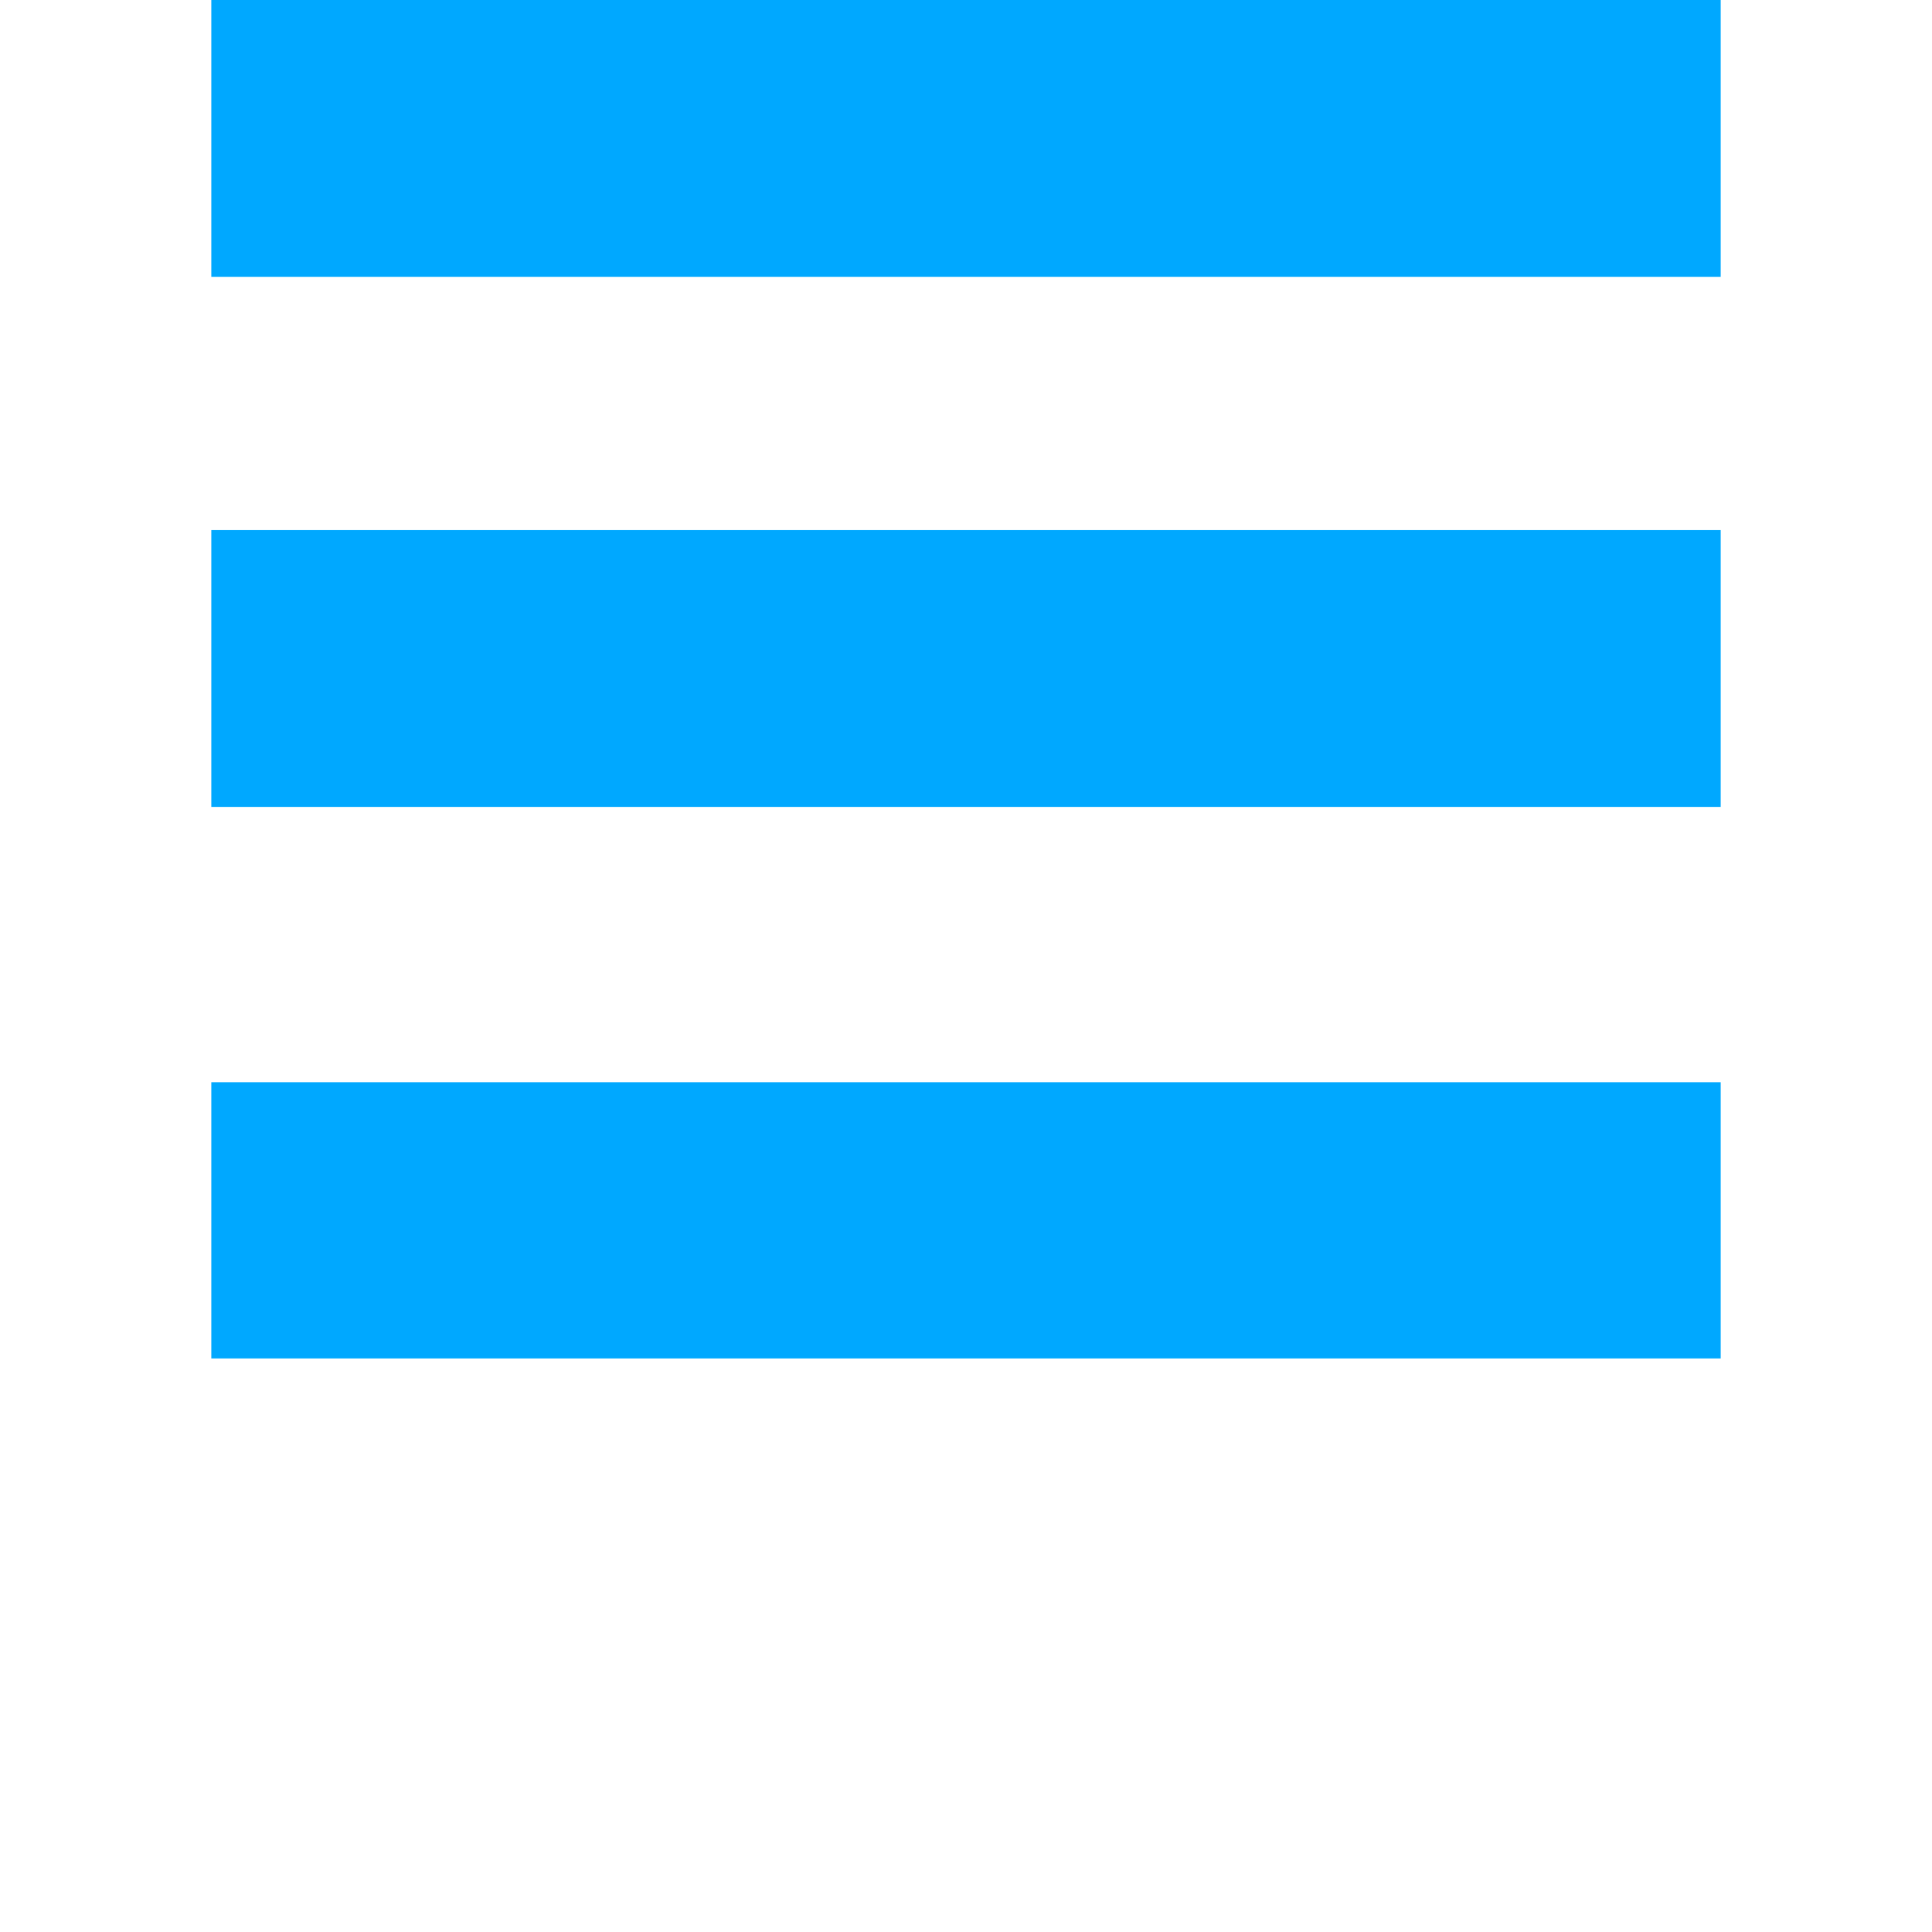
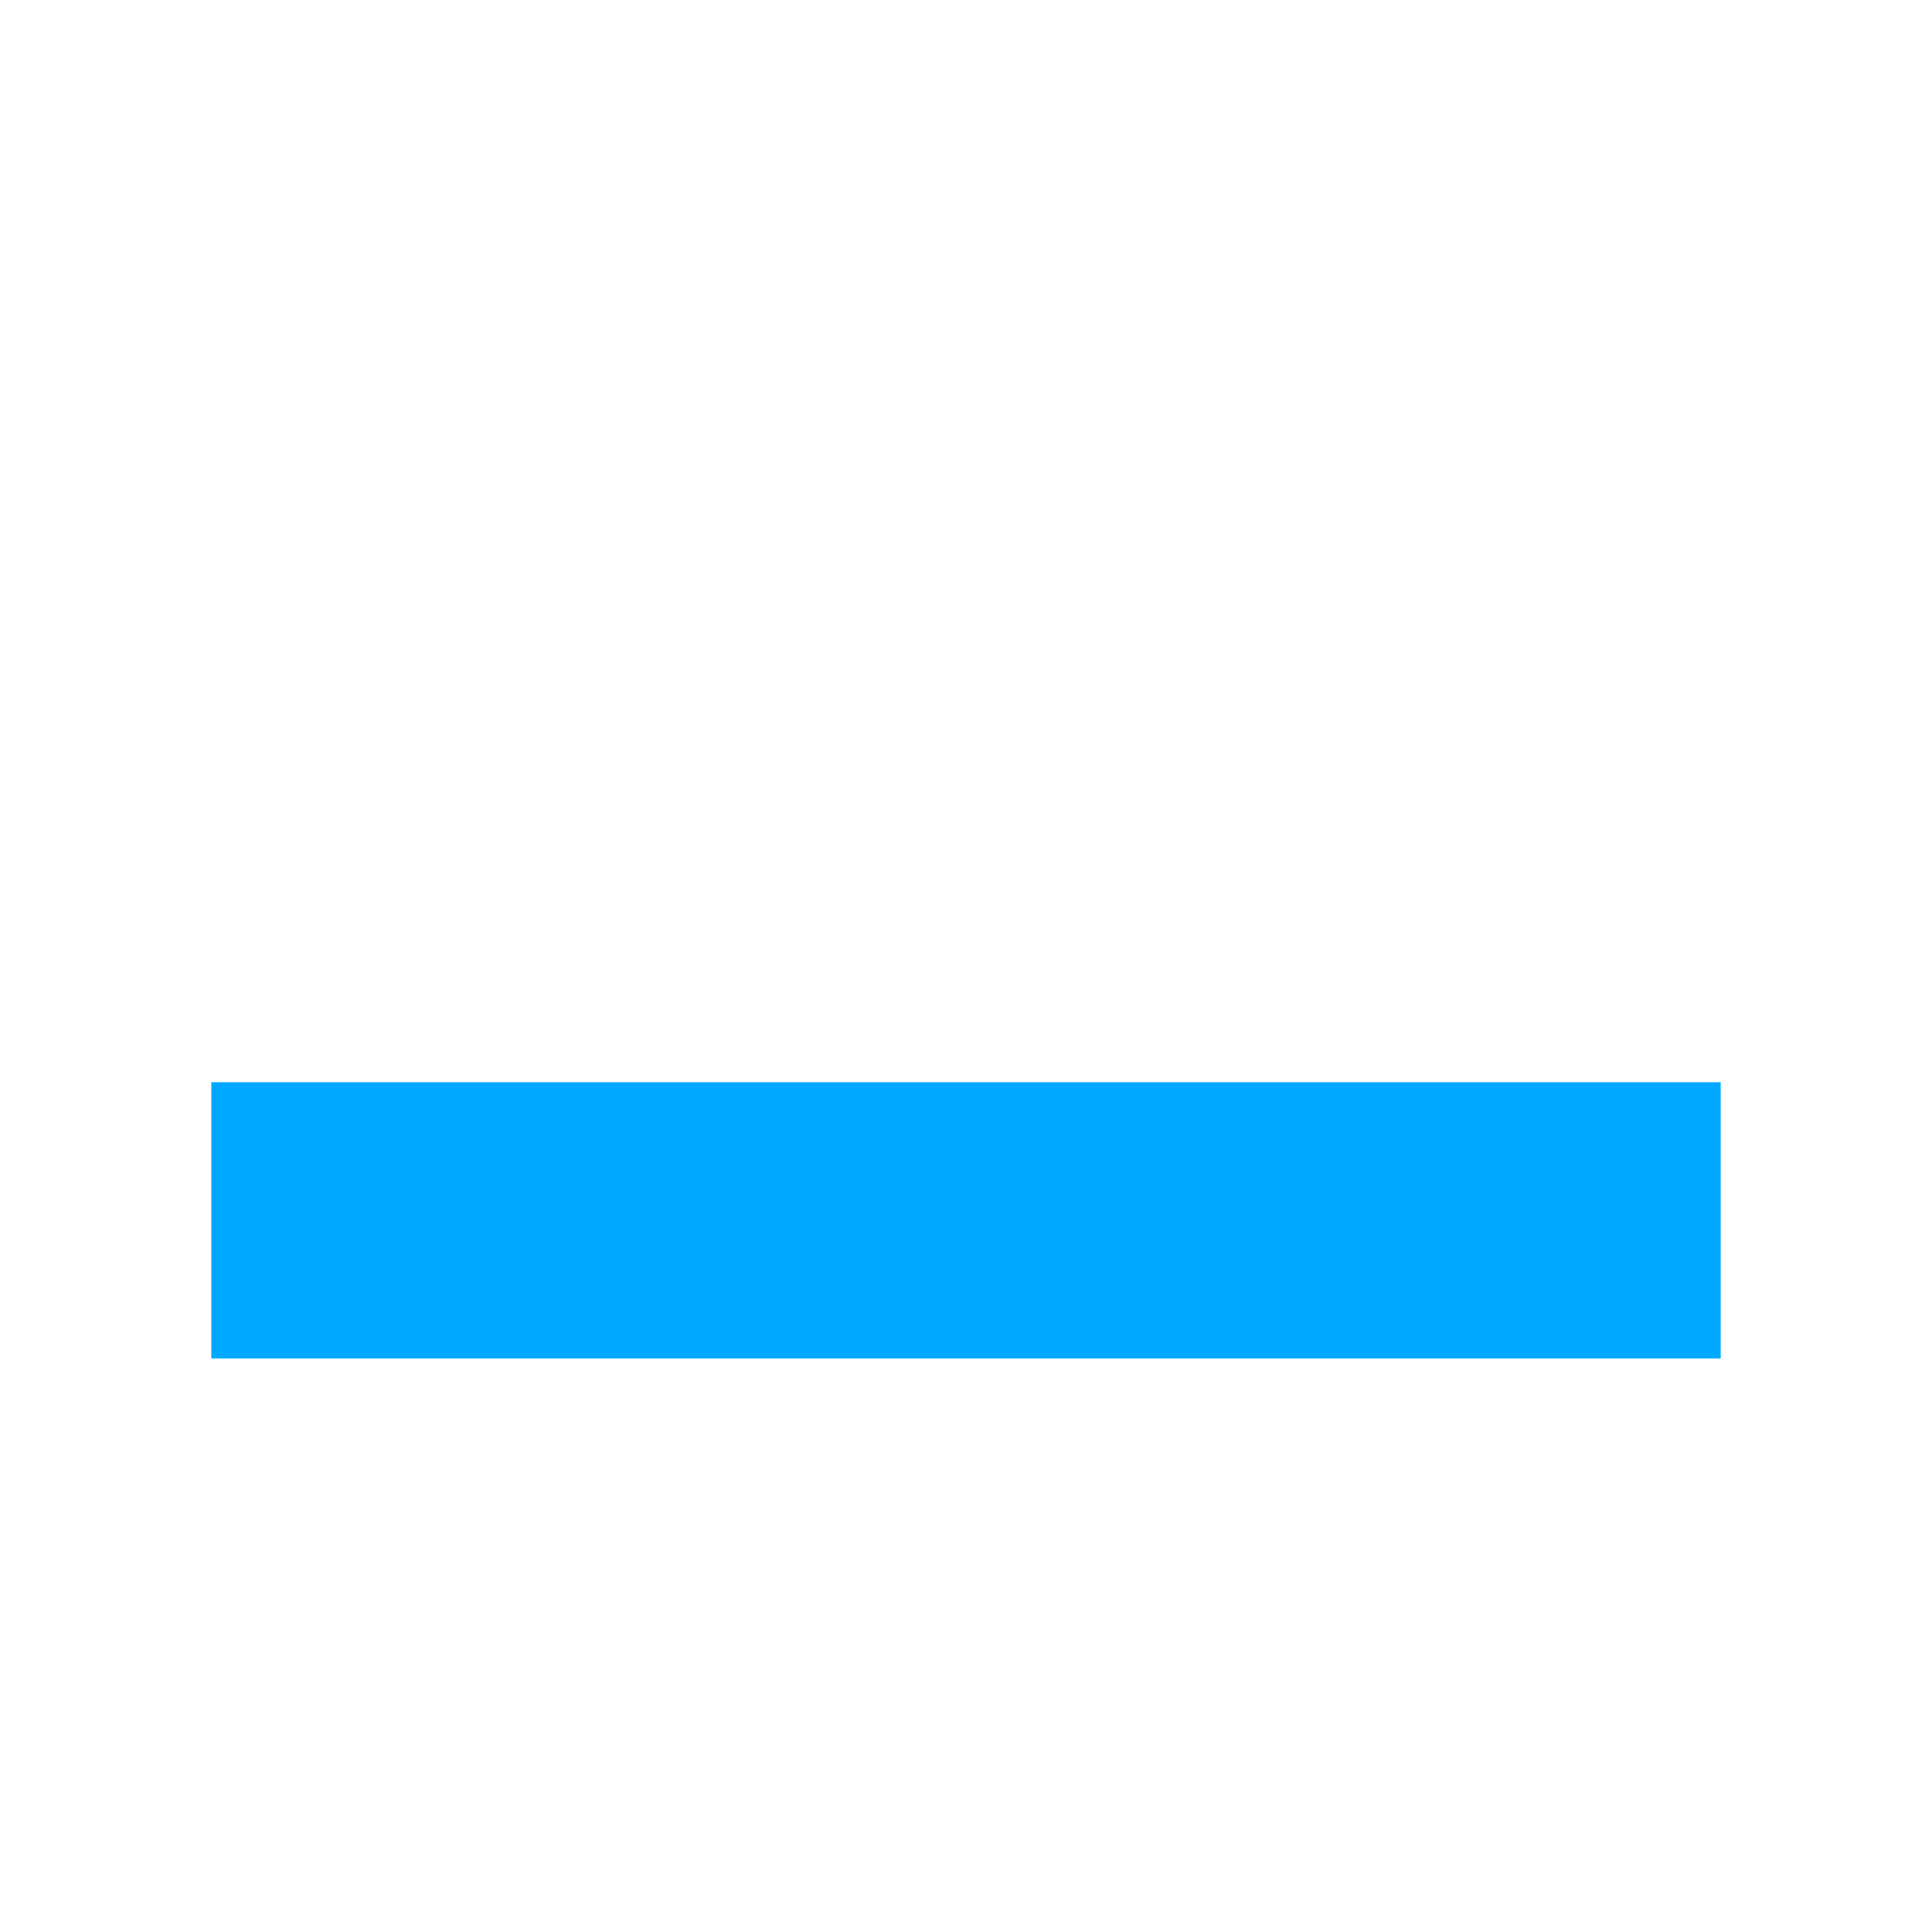
<svg xmlns="http://www.w3.org/2000/svg" id="Layer_1" data-name="Layer 1" viewBox="0 0 64 64">
-   <path d="M57,0H7V9.17H57Z" fill="#00a8ff" />
  <path d="M57,35.85H7V45H57Z" fill="#00a8ff" />
-   <path d="M57,17.56H7v9.17H57Z" fill="#00a8ff" />
</svg>